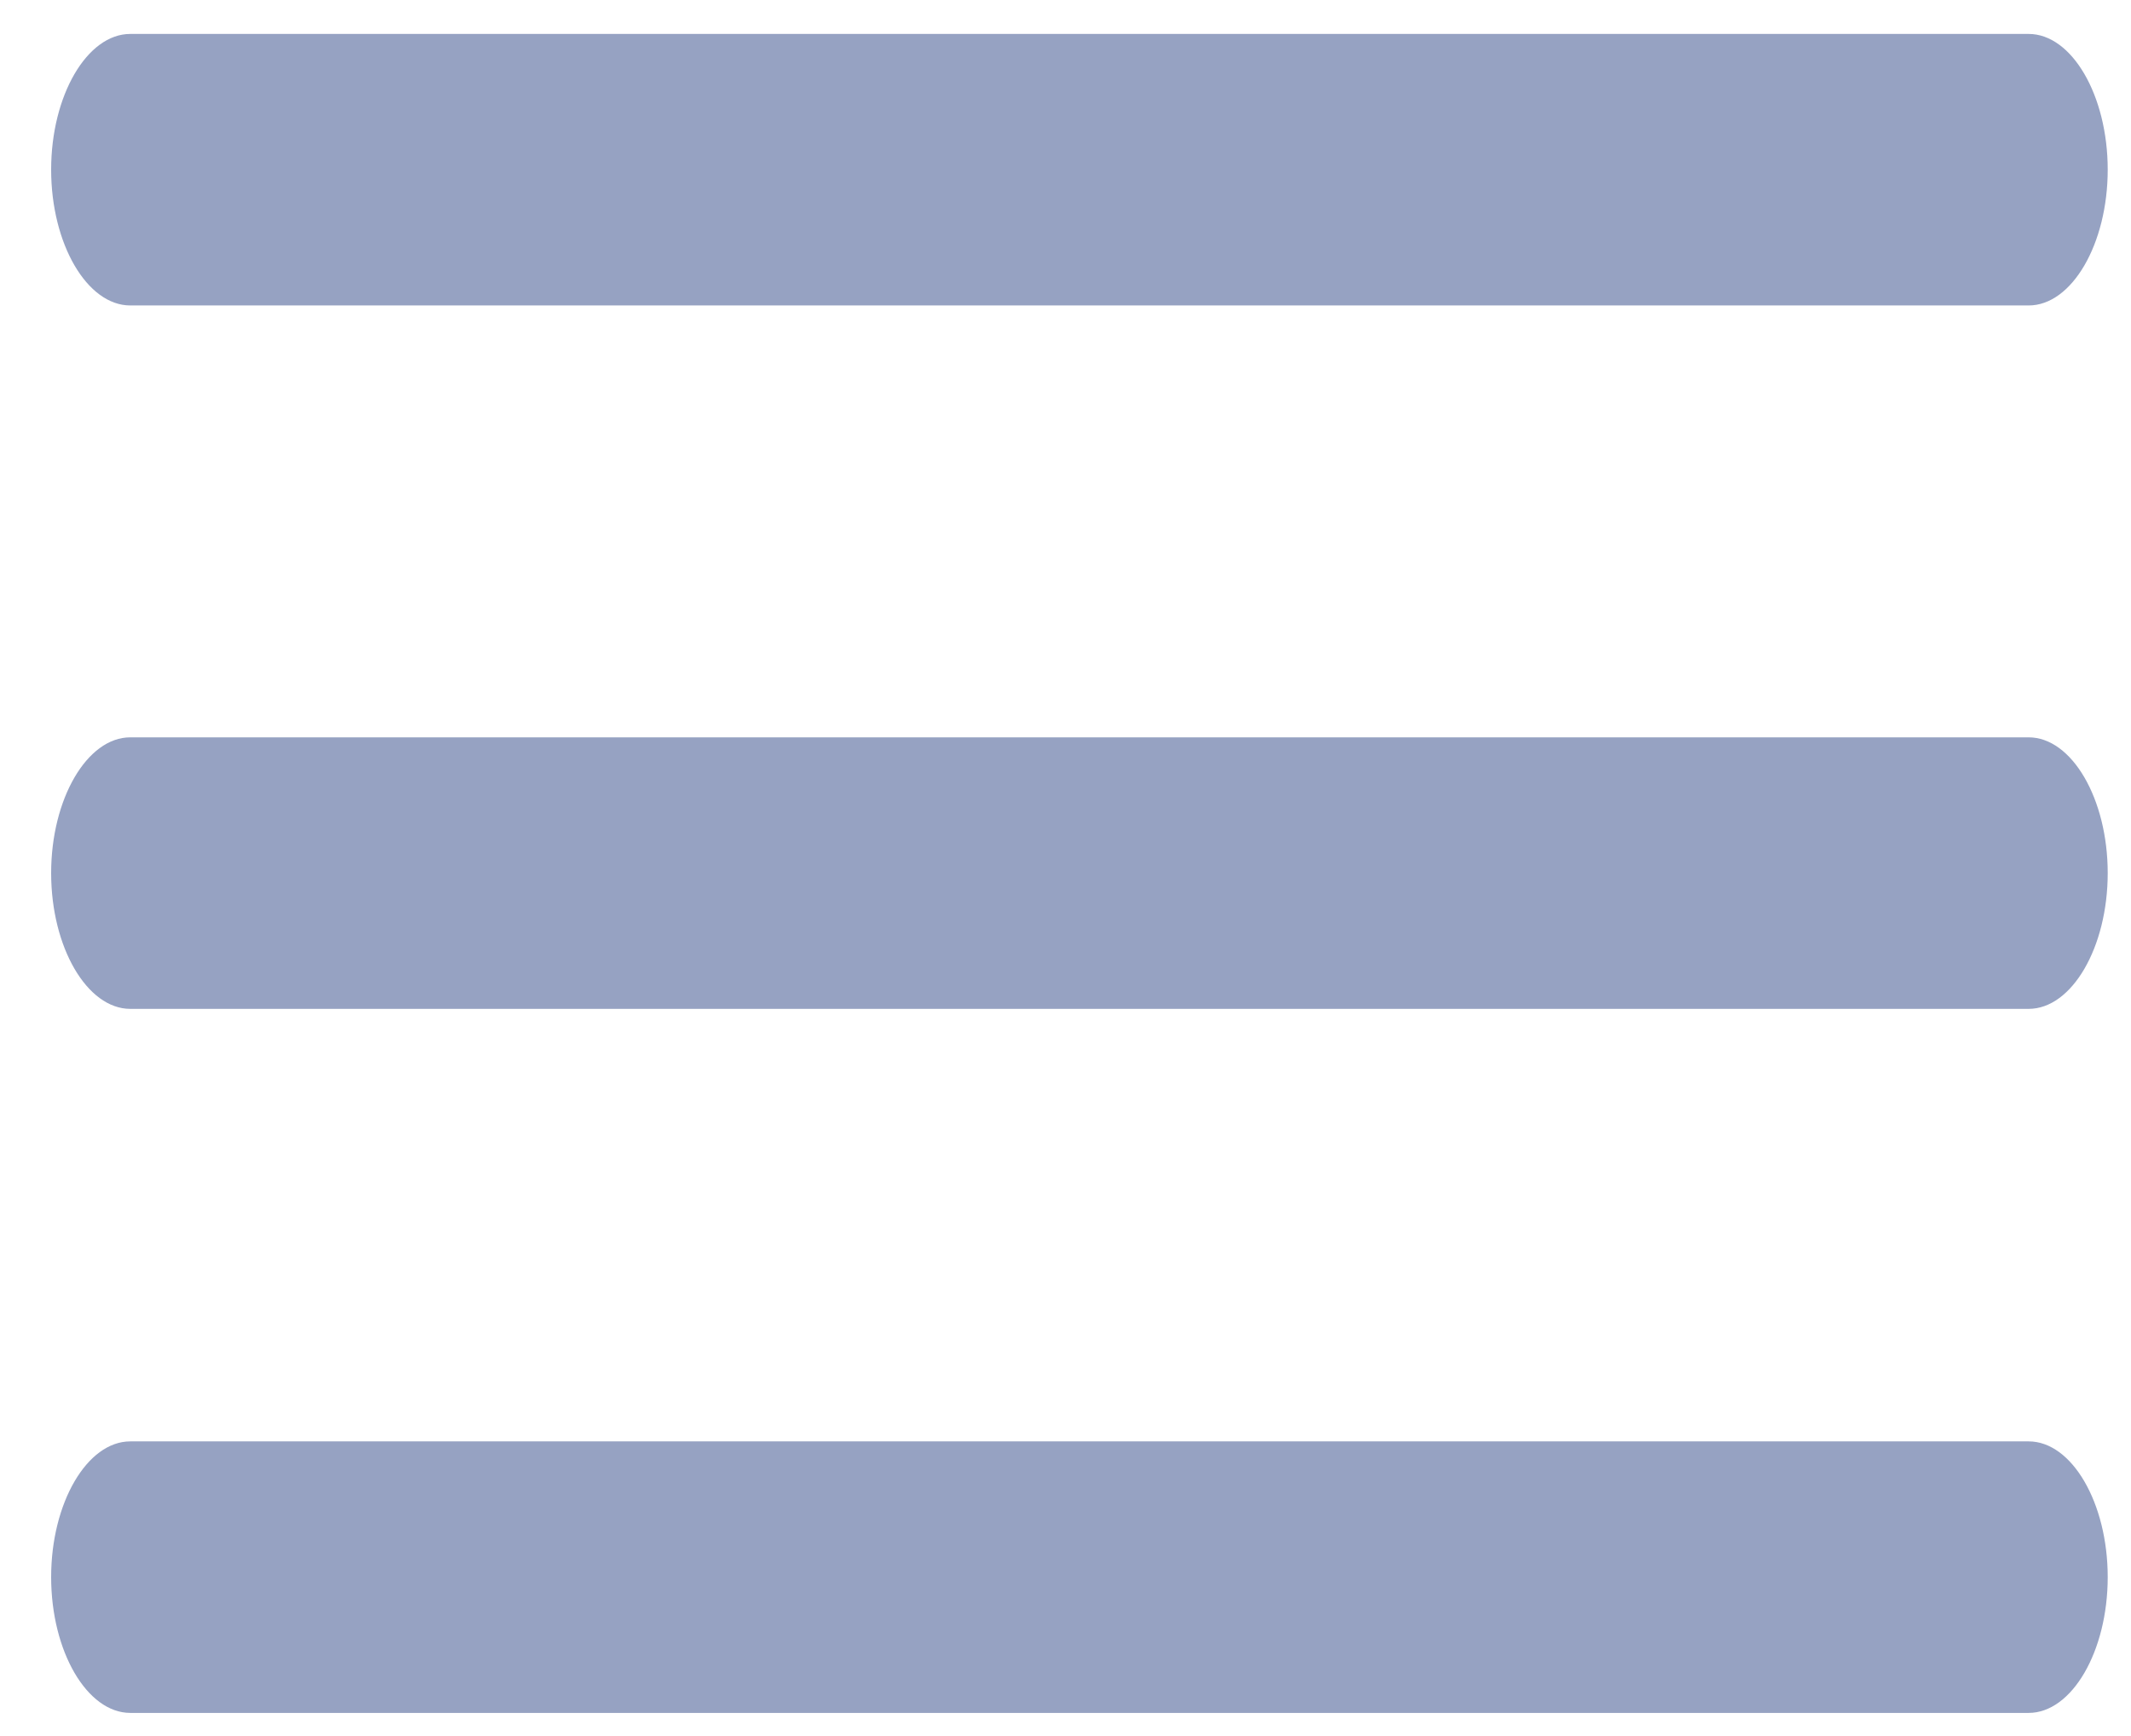
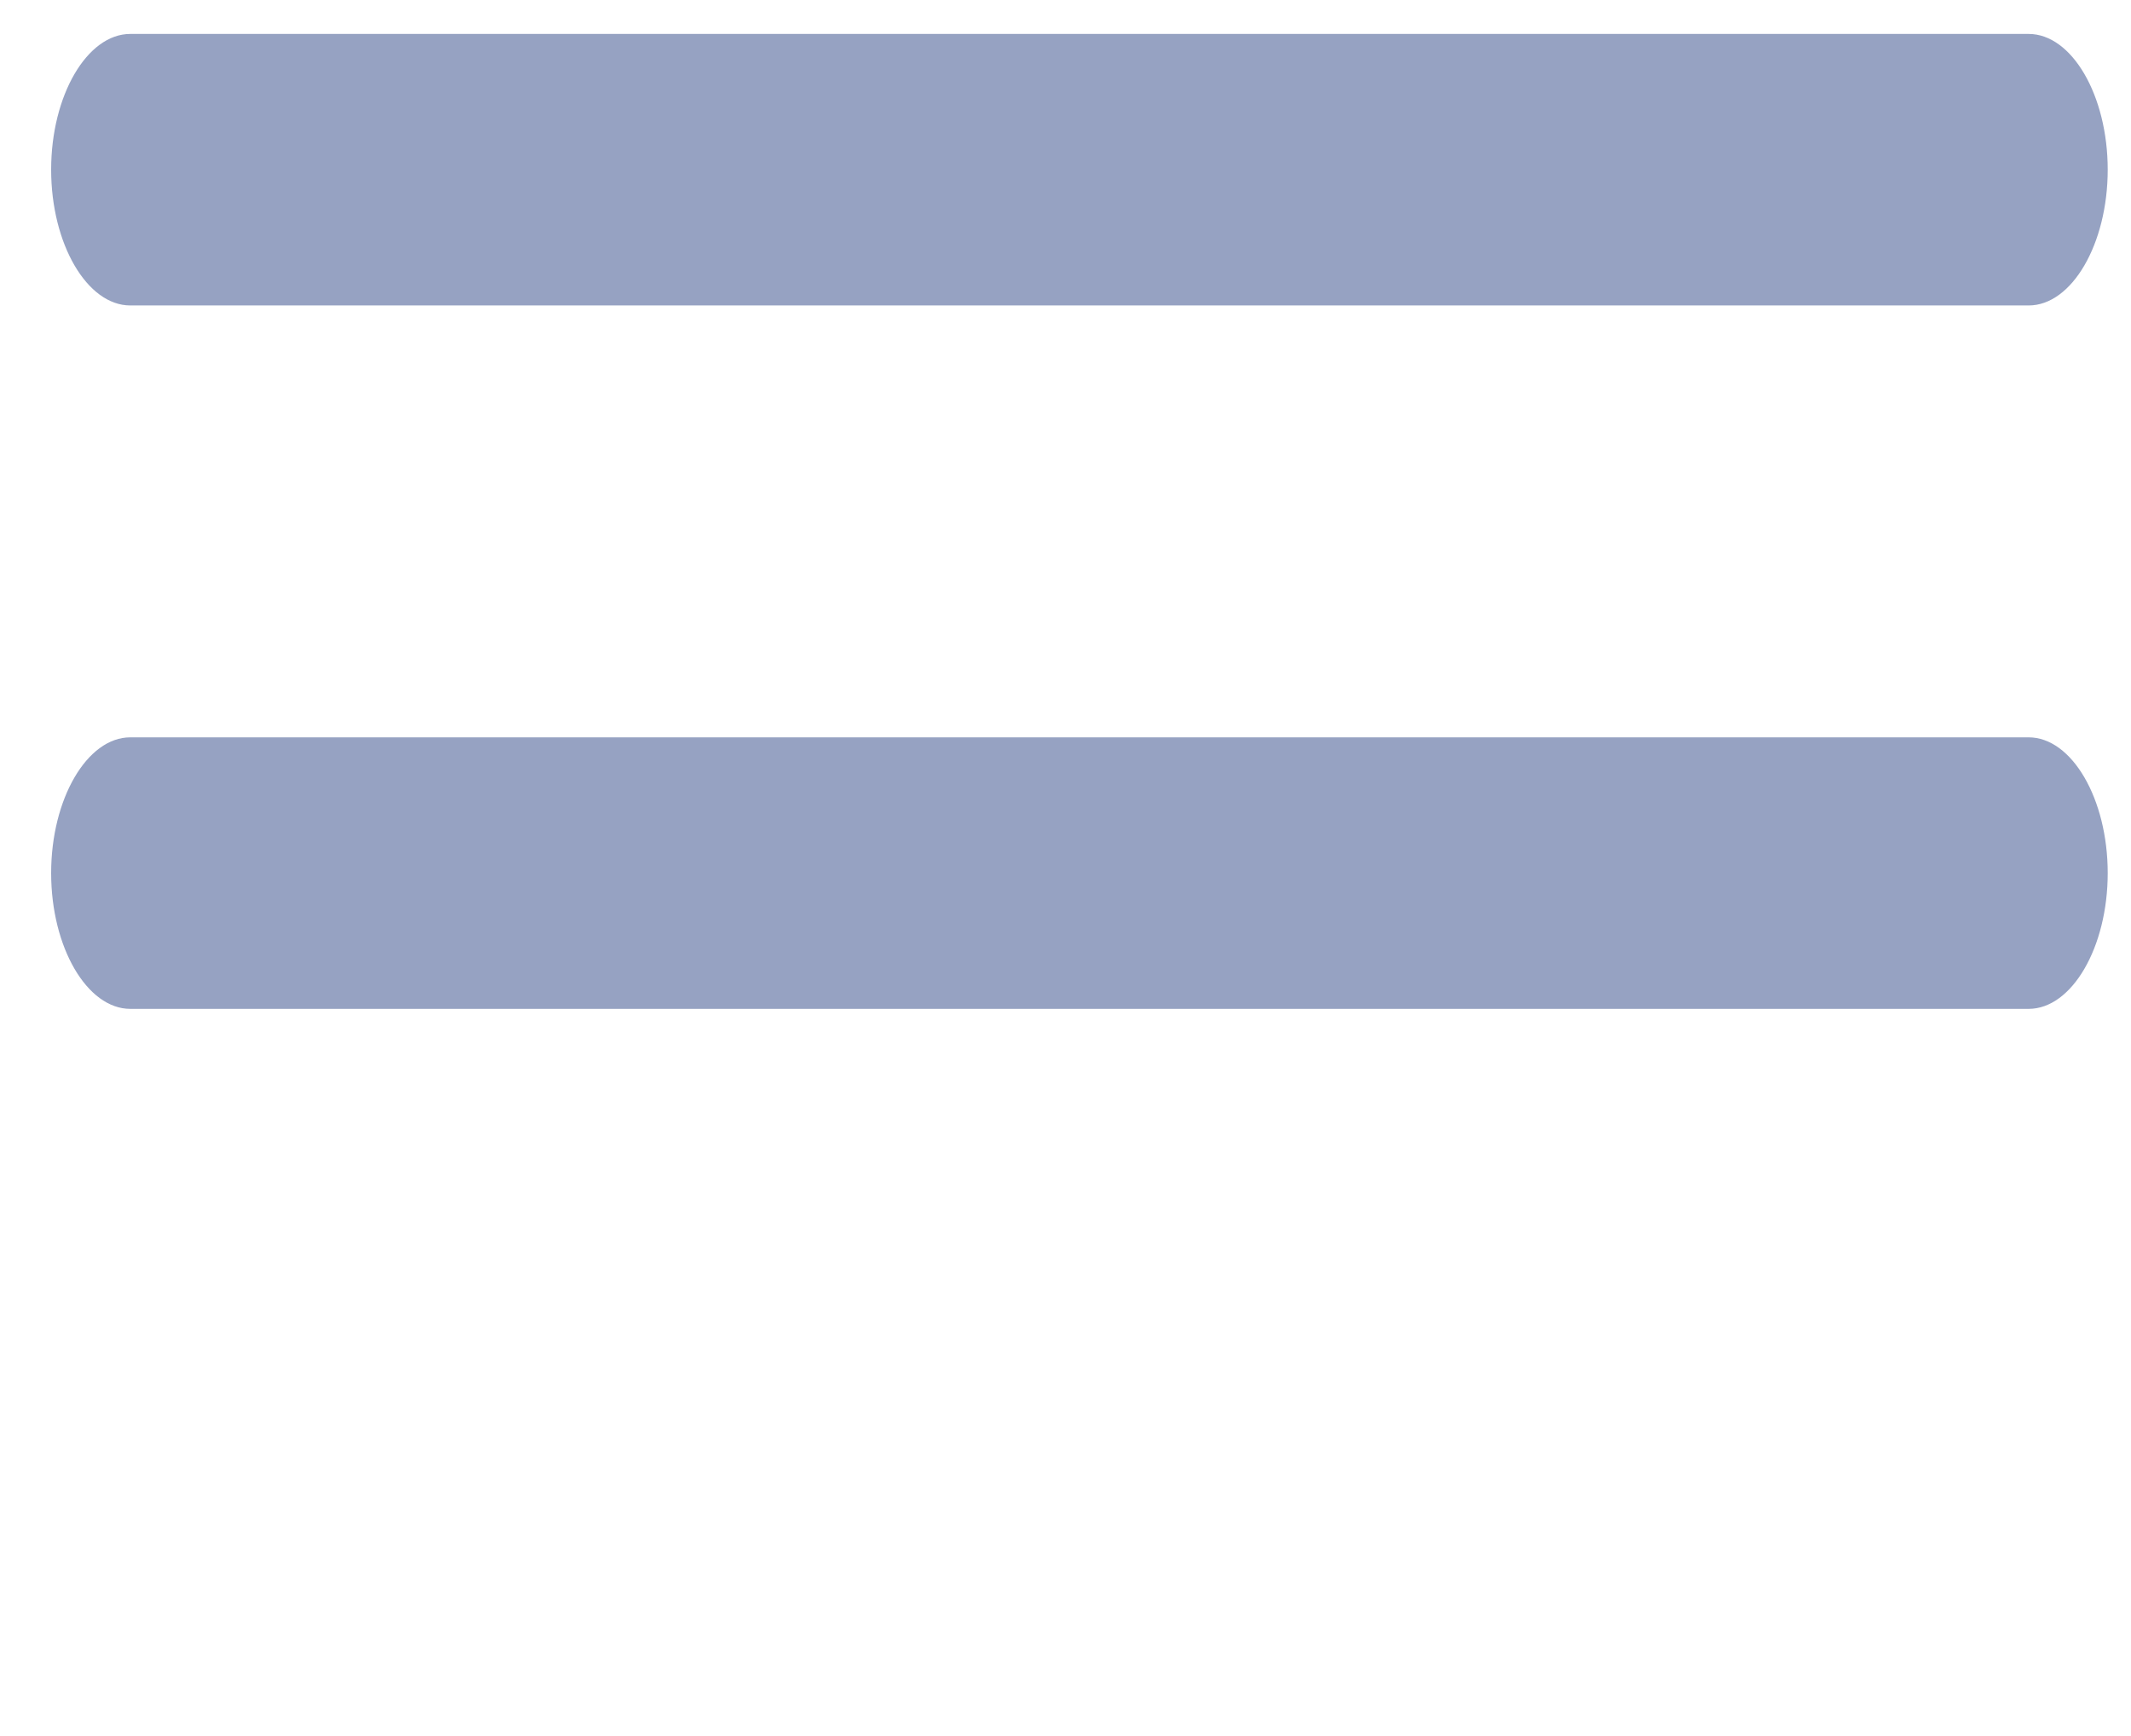
<svg xmlns="http://www.w3.org/2000/svg" width="27" height="22" viewBox="0 0 27 22" fill="none">
  <path d="M25.703 3.871H1.651C1.103 3.871 0.648 3.091 0.648 2.15C0.648 1.21 1.103 0.43 1.651 0.43H25.703C26.251 0.43 26.705 1.21 26.705 2.15C26.705 3.091 26.251 3.871 25.703 3.871Z" fill="#96A2C2" />
  <path d="M25.703 12.785H1.651C1.103 12.785 0.648 12.005 0.648 11.064C0.648 10.124 1.103 9.344 1.651 9.344H25.703C26.251 9.344 26.705 10.124 26.705 11.064C26.705 12.005 26.251 12.785 25.703 12.785Z" fill="#96A2C2" />
-   <path d="M25.703 21.707H1.651C1.103 21.707 0.648 20.927 0.648 19.986C0.648 19.046 1.103 18.266 1.651 18.266H25.703C26.251 18.266 26.705 19.046 26.705 19.986C26.705 20.927 26.251 21.707 25.703 21.707Z" fill="#96A2C2" />
</svg>